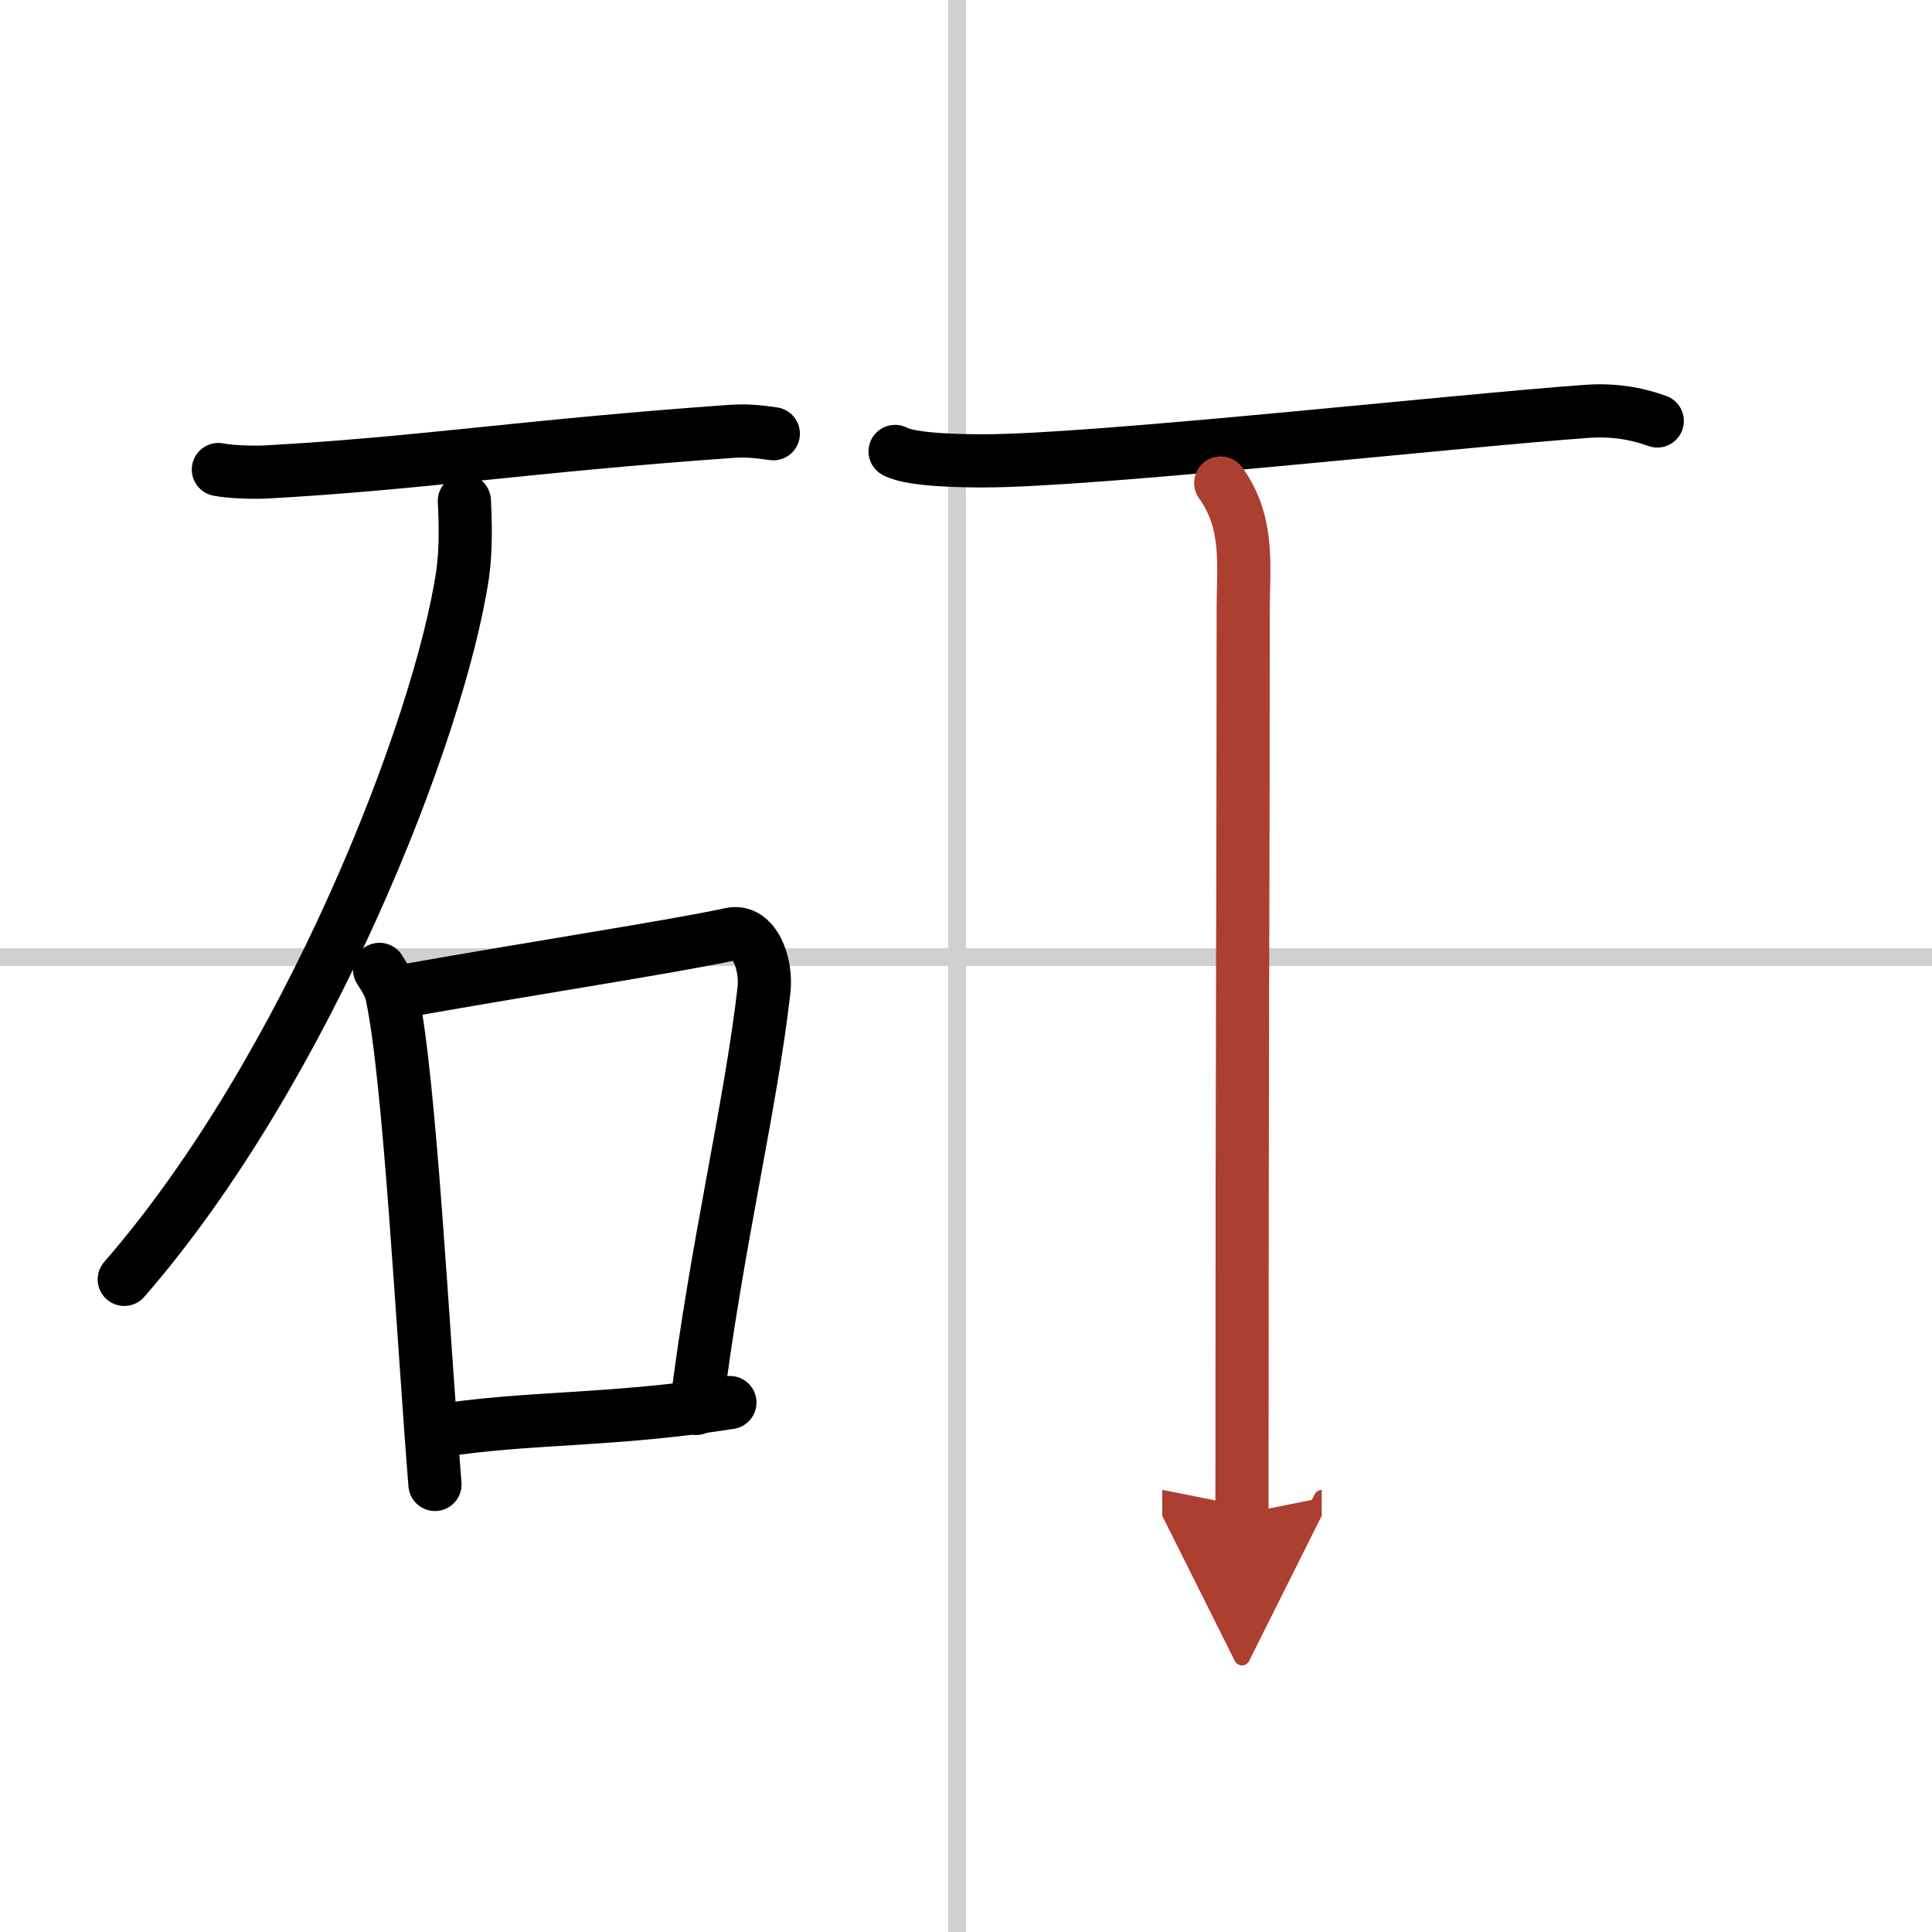
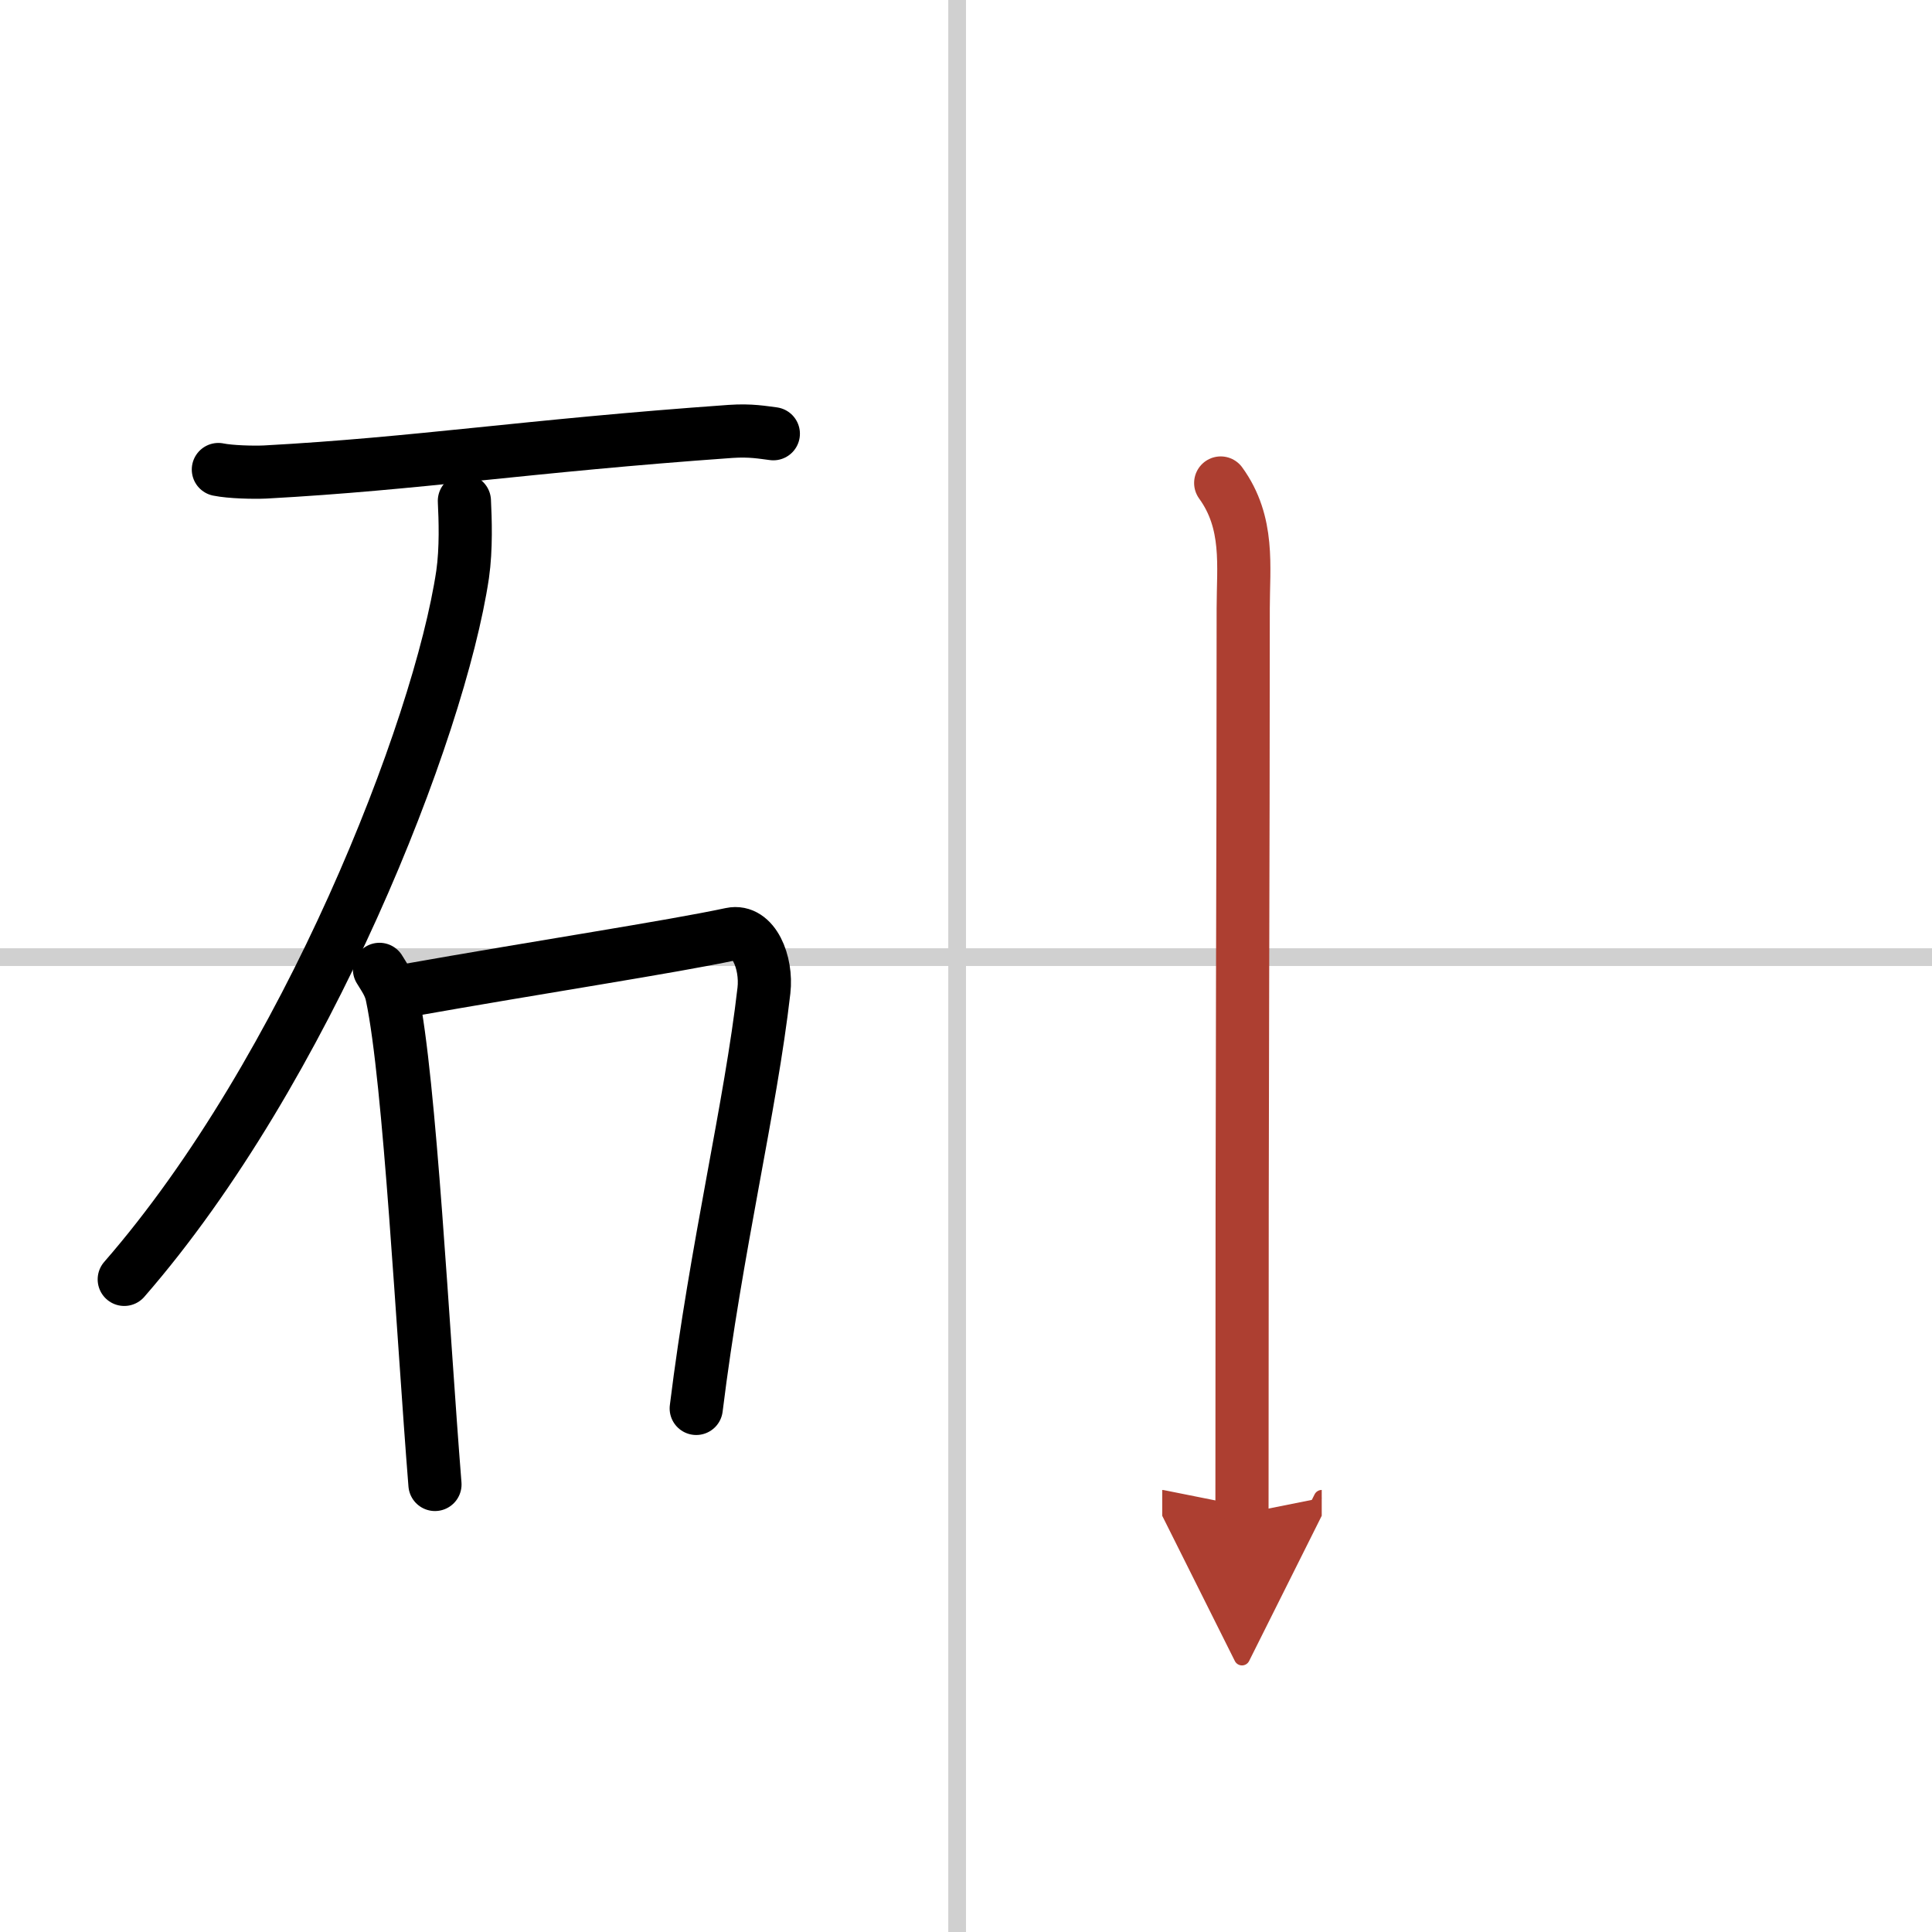
<svg xmlns="http://www.w3.org/2000/svg" width="400" height="400" viewBox="0 0 109 109">
  <defs>
    <marker id="a" markerWidth="4" orient="auto" refX="1" refY="5" viewBox="0 0 10 10">
      <polyline points="0 0 10 5 0 10 1 5" fill="#ad3f31" stroke="#ad3f31" />
    </marker>
  </defs>
  <g fill="none" stroke="#000" stroke-linecap="round" stroke-linejoin="round" stroke-width="3">
    <rect width="100%" height="100%" fill="#fff" stroke="#fff" />
    <line x1="54" x2="54" y2="109" stroke="#d0d0d0" stroke-width="1" />
    <line x2="109" y1="54" y2="54" stroke="#d0d0d0" stroke-width="1" />
    <path d="m12.32 26.49c0.69 0.14 1.96 0.17 2.64 0.14 8.64-0.47 14.7-1.47 26.25-2.29 1.15-0.08 1.84 0.06 2.42 0.13" />
    <path d="m26.2 28.26c0.05 1.04 0.11 2.68-0.1 4.15-1.31 8.77-8.82 27.98-19.09 39.77" />
    <path d="m21.41 54.69c0.29 0.48 0.59 0.88 0.71 1.49 1.01 4.78 1.73 18.97 2.42 27.57" />
    <path d="m22.73 55.92c8.02-1.42 15.04-2.48 18.52-3.22 1.27-0.27 2.03 1.6 1.85 3.18-0.75 6.57-2.7 14.51-3.82 23.58" />
-     <path d="m24.54 80.76c5.16-0.84 9.87-0.56 16.64-1.63" />
-     <path d="m50.5 25.47c0.95 0.52 4.03 0.53 5 0.53 6.25 0 26.5-2.25 34-2.79 1.46-0.11 2.79 0.1 4 0.54" />
    <path d="m68.87 27.25c1.63 2.25 1.27 4.71 1.27 7.06 0 16.47-0.07 22.86-0.07 51.1" marker-end="url(#a)" stroke="#ad3f31" />
  </g>
</svg>